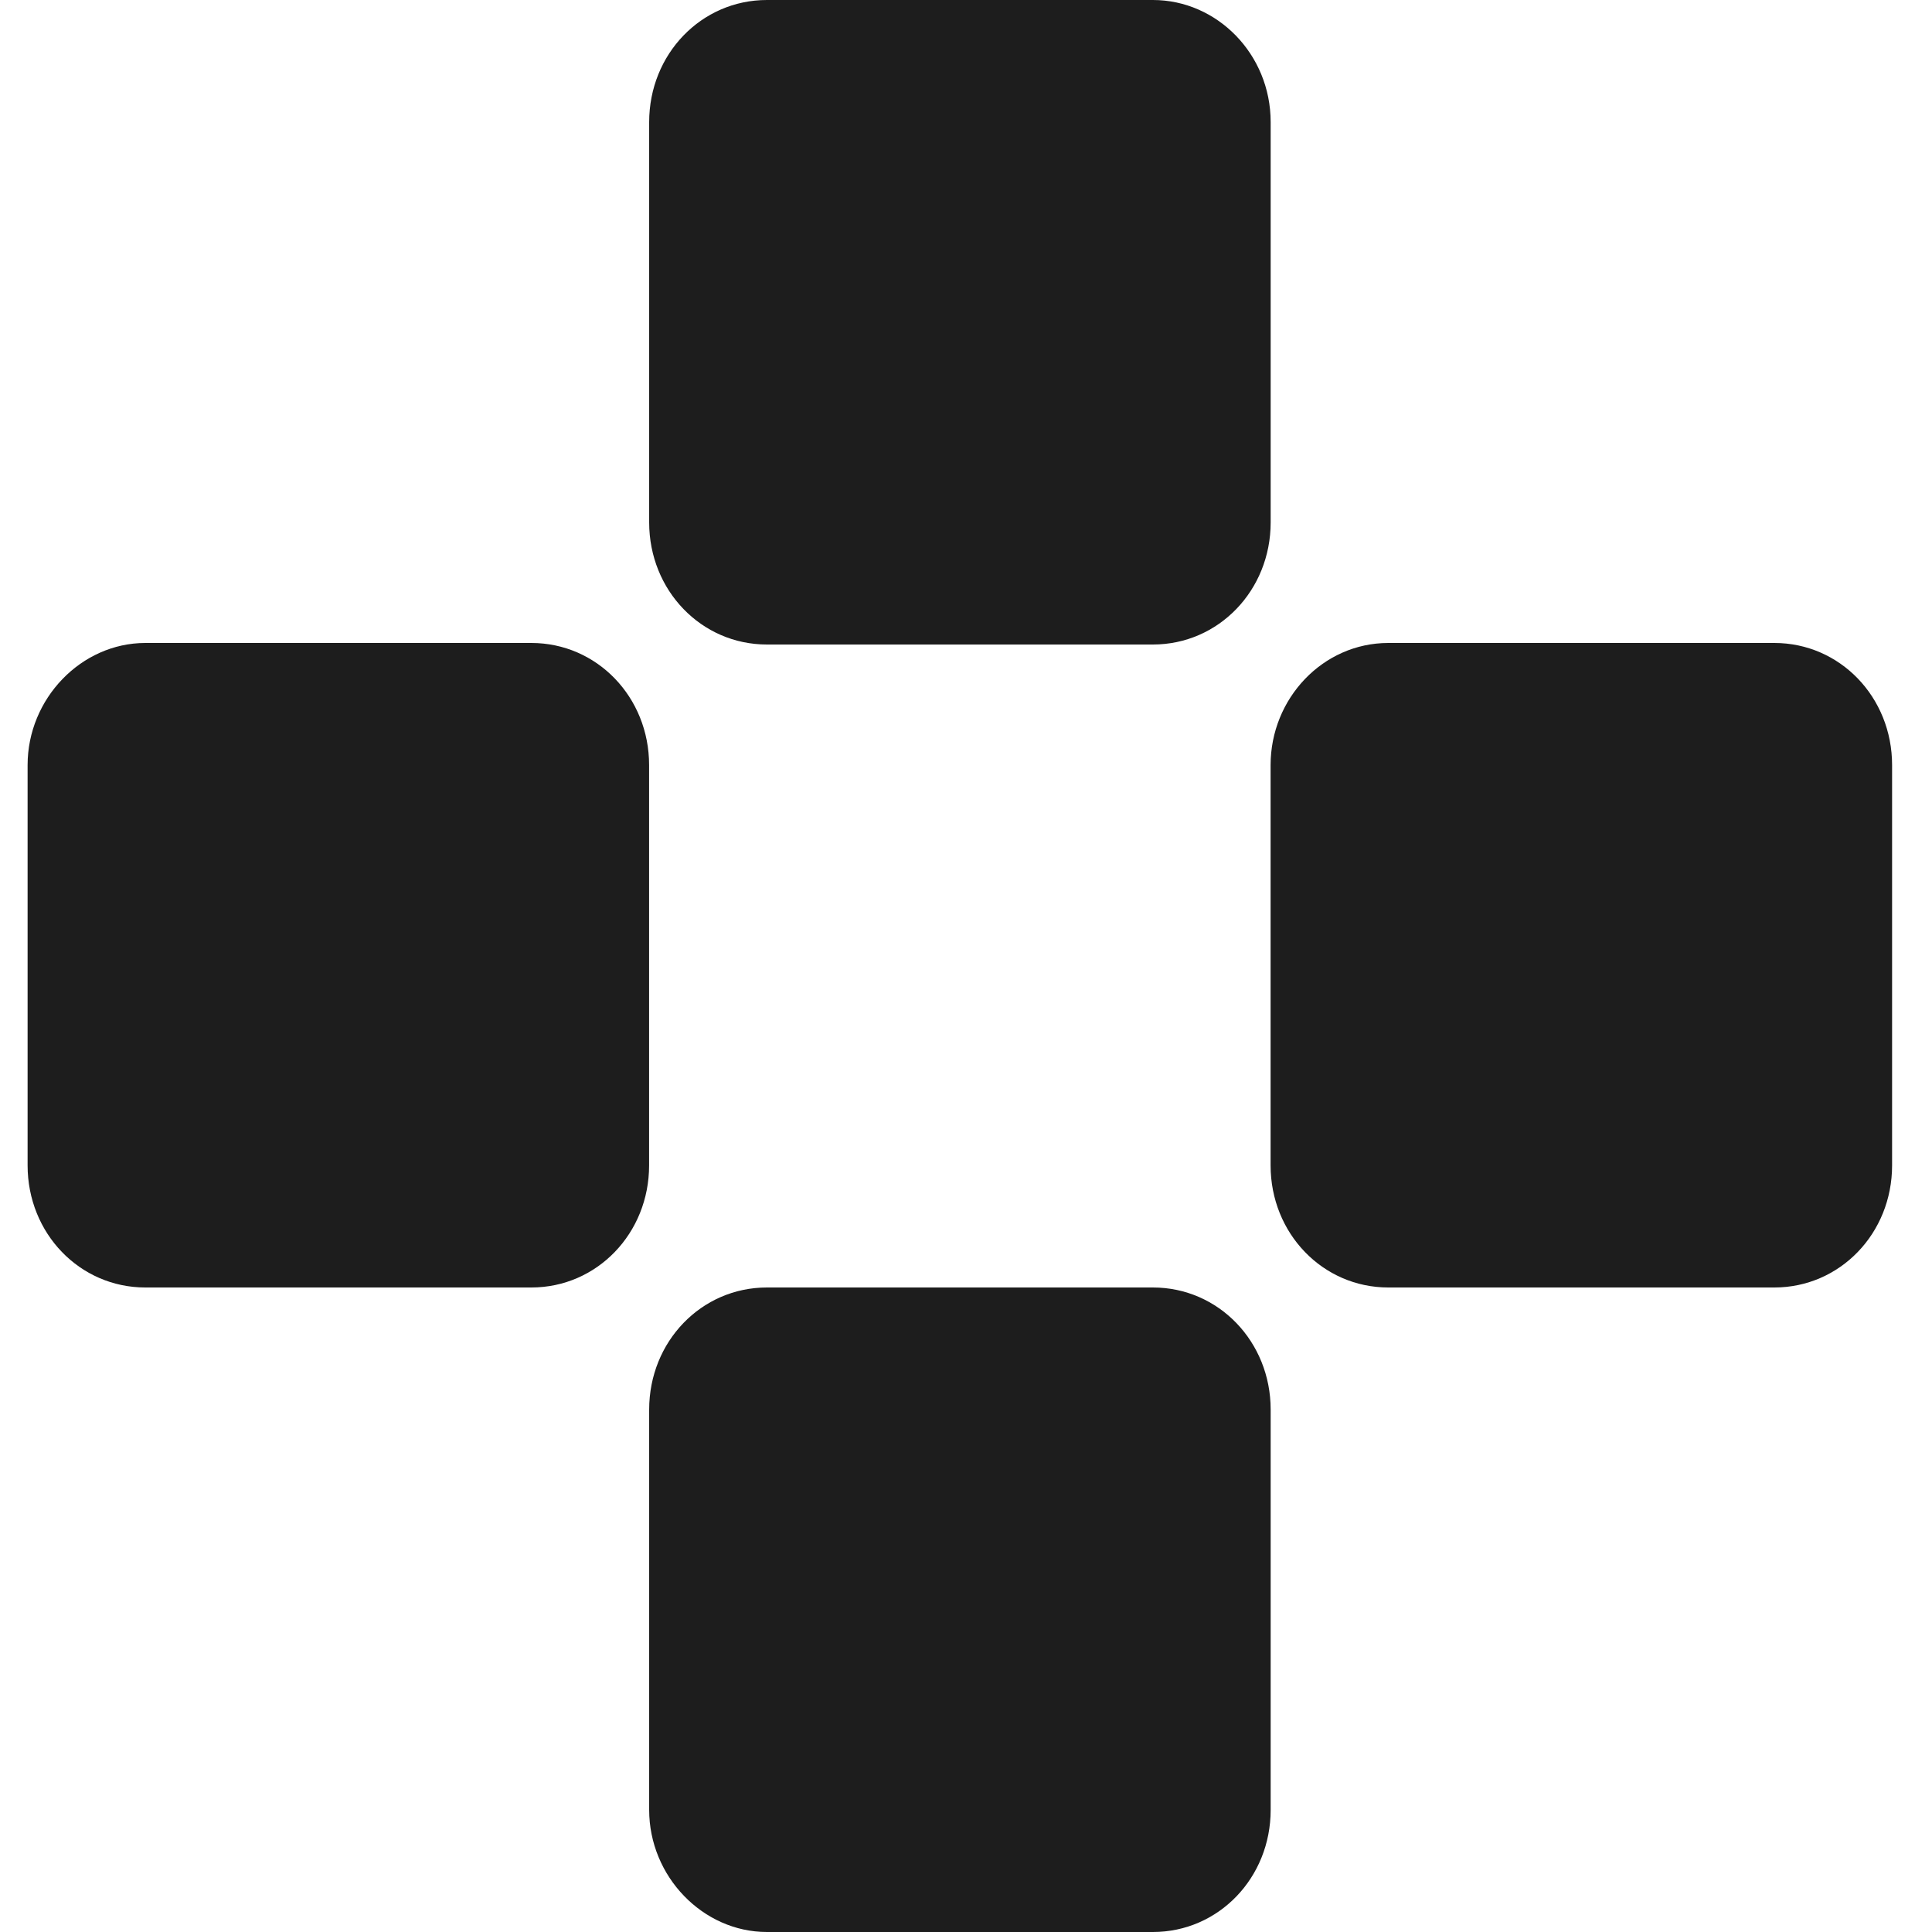
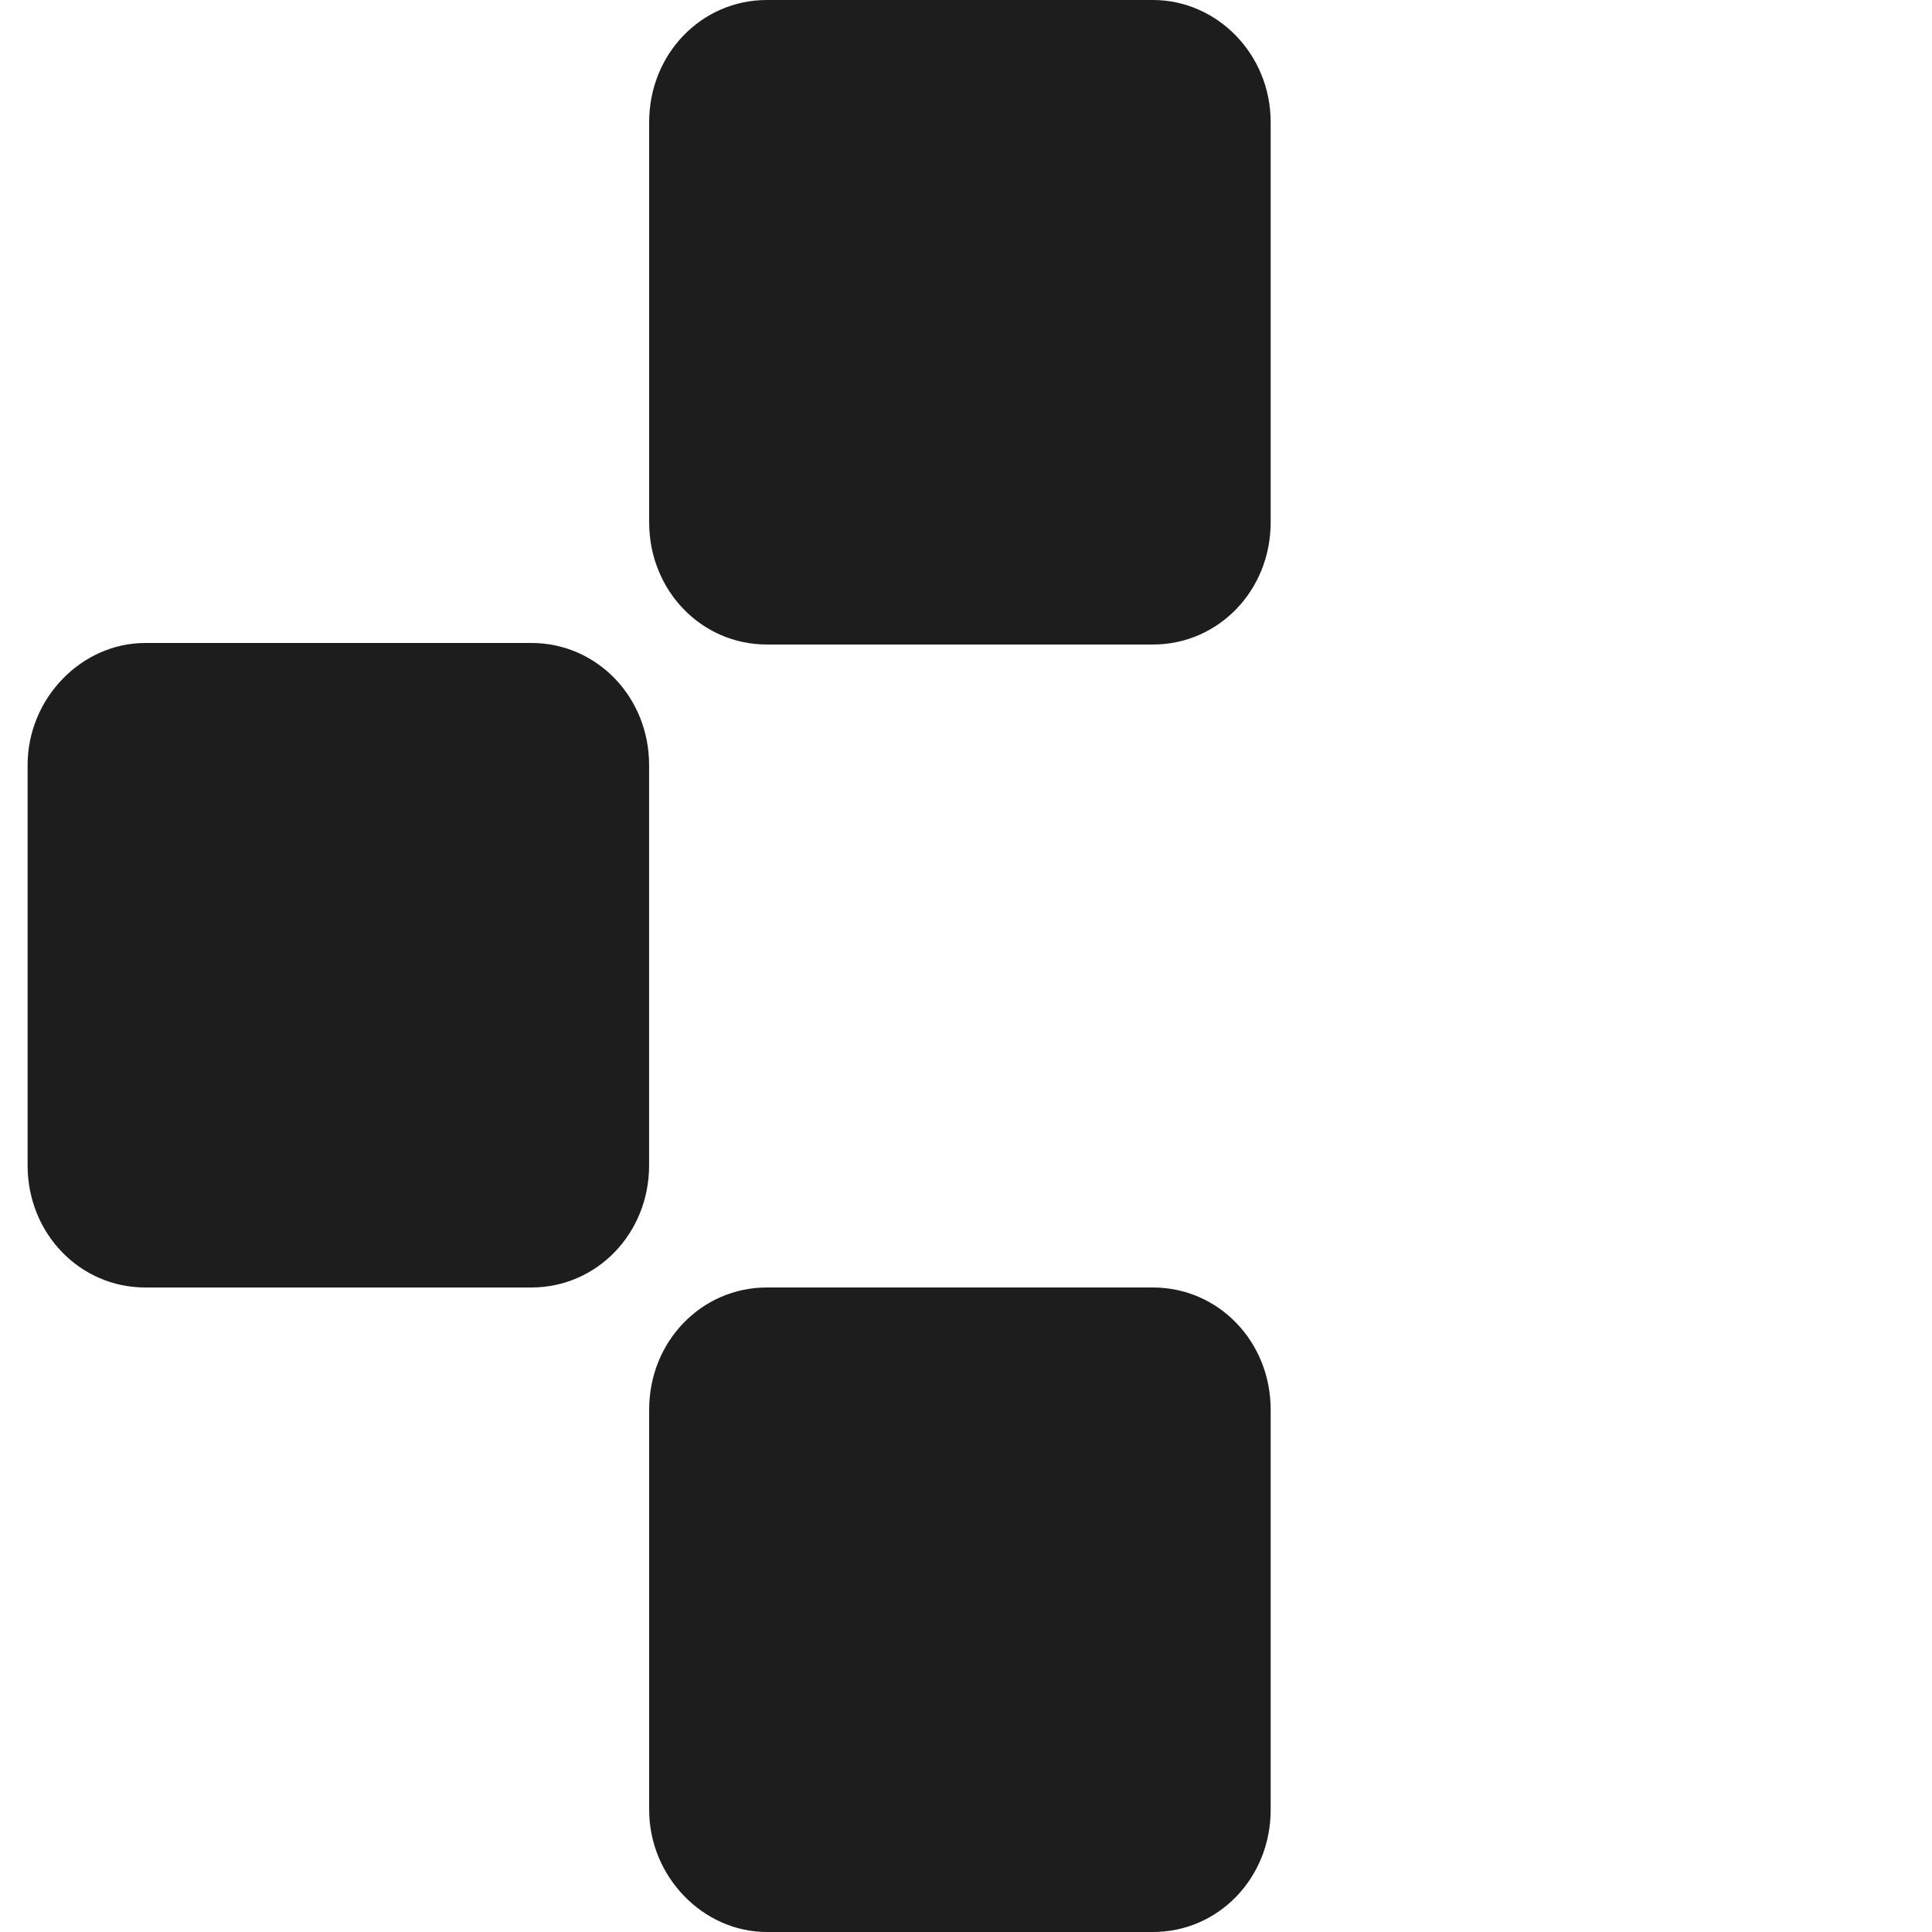
<svg xmlns="http://www.w3.org/2000/svg" width="140" height="140" viewBox="0 0 140 140" fill="none">
  <path d="M83.545 0H55.573C50.821 0 47.041 3.92 47.041 8.848V37.856C47.041 42.784 50.821 46.704 55.573 46.704H83.545C88.297 46.704 92.077 42.784 92.077 37.856V8.848C92.077 3.92 88.189 0 83.545 0Z" fill="#1D1D1D" />
  <path d="M55.573 140H83.545C88.297 140 92.077 136.08 92.077 131.152V102.144C92.077 97.216 88.297 93.296 83.545 93.296H55.573C50.821 93.296 47.041 97.216 47.041 102.144V131.152C47.041 135.968 50.929 140 55.573 140Z" fill="#1D1D1D" />
-   <path d="M92.072 55.44V84.448C92.072 89.376 95.852 93.296 100.604 93.296H128.576C133.328 93.296 137.108 89.376 137.108 84.448V55.44C137.108 50.512 133.328 46.592 128.576 46.592H100.604C95.852 46.592 92.072 50.624 92.072 55.44Z" fill="#1D1D1D" />
  <path d="M2 55.44V84.448C2 89.376 5.78 93.296 10.532 93.296H38.504C43.256 93.296 47.036 89.376 47.036 84.448V55.44C47.036 50.512 43.256 46.592 38.504 46.592H10.532C5.888 46.592 2 50.624 2 55.44Z" fill="#1D1D1D" />
</svg>